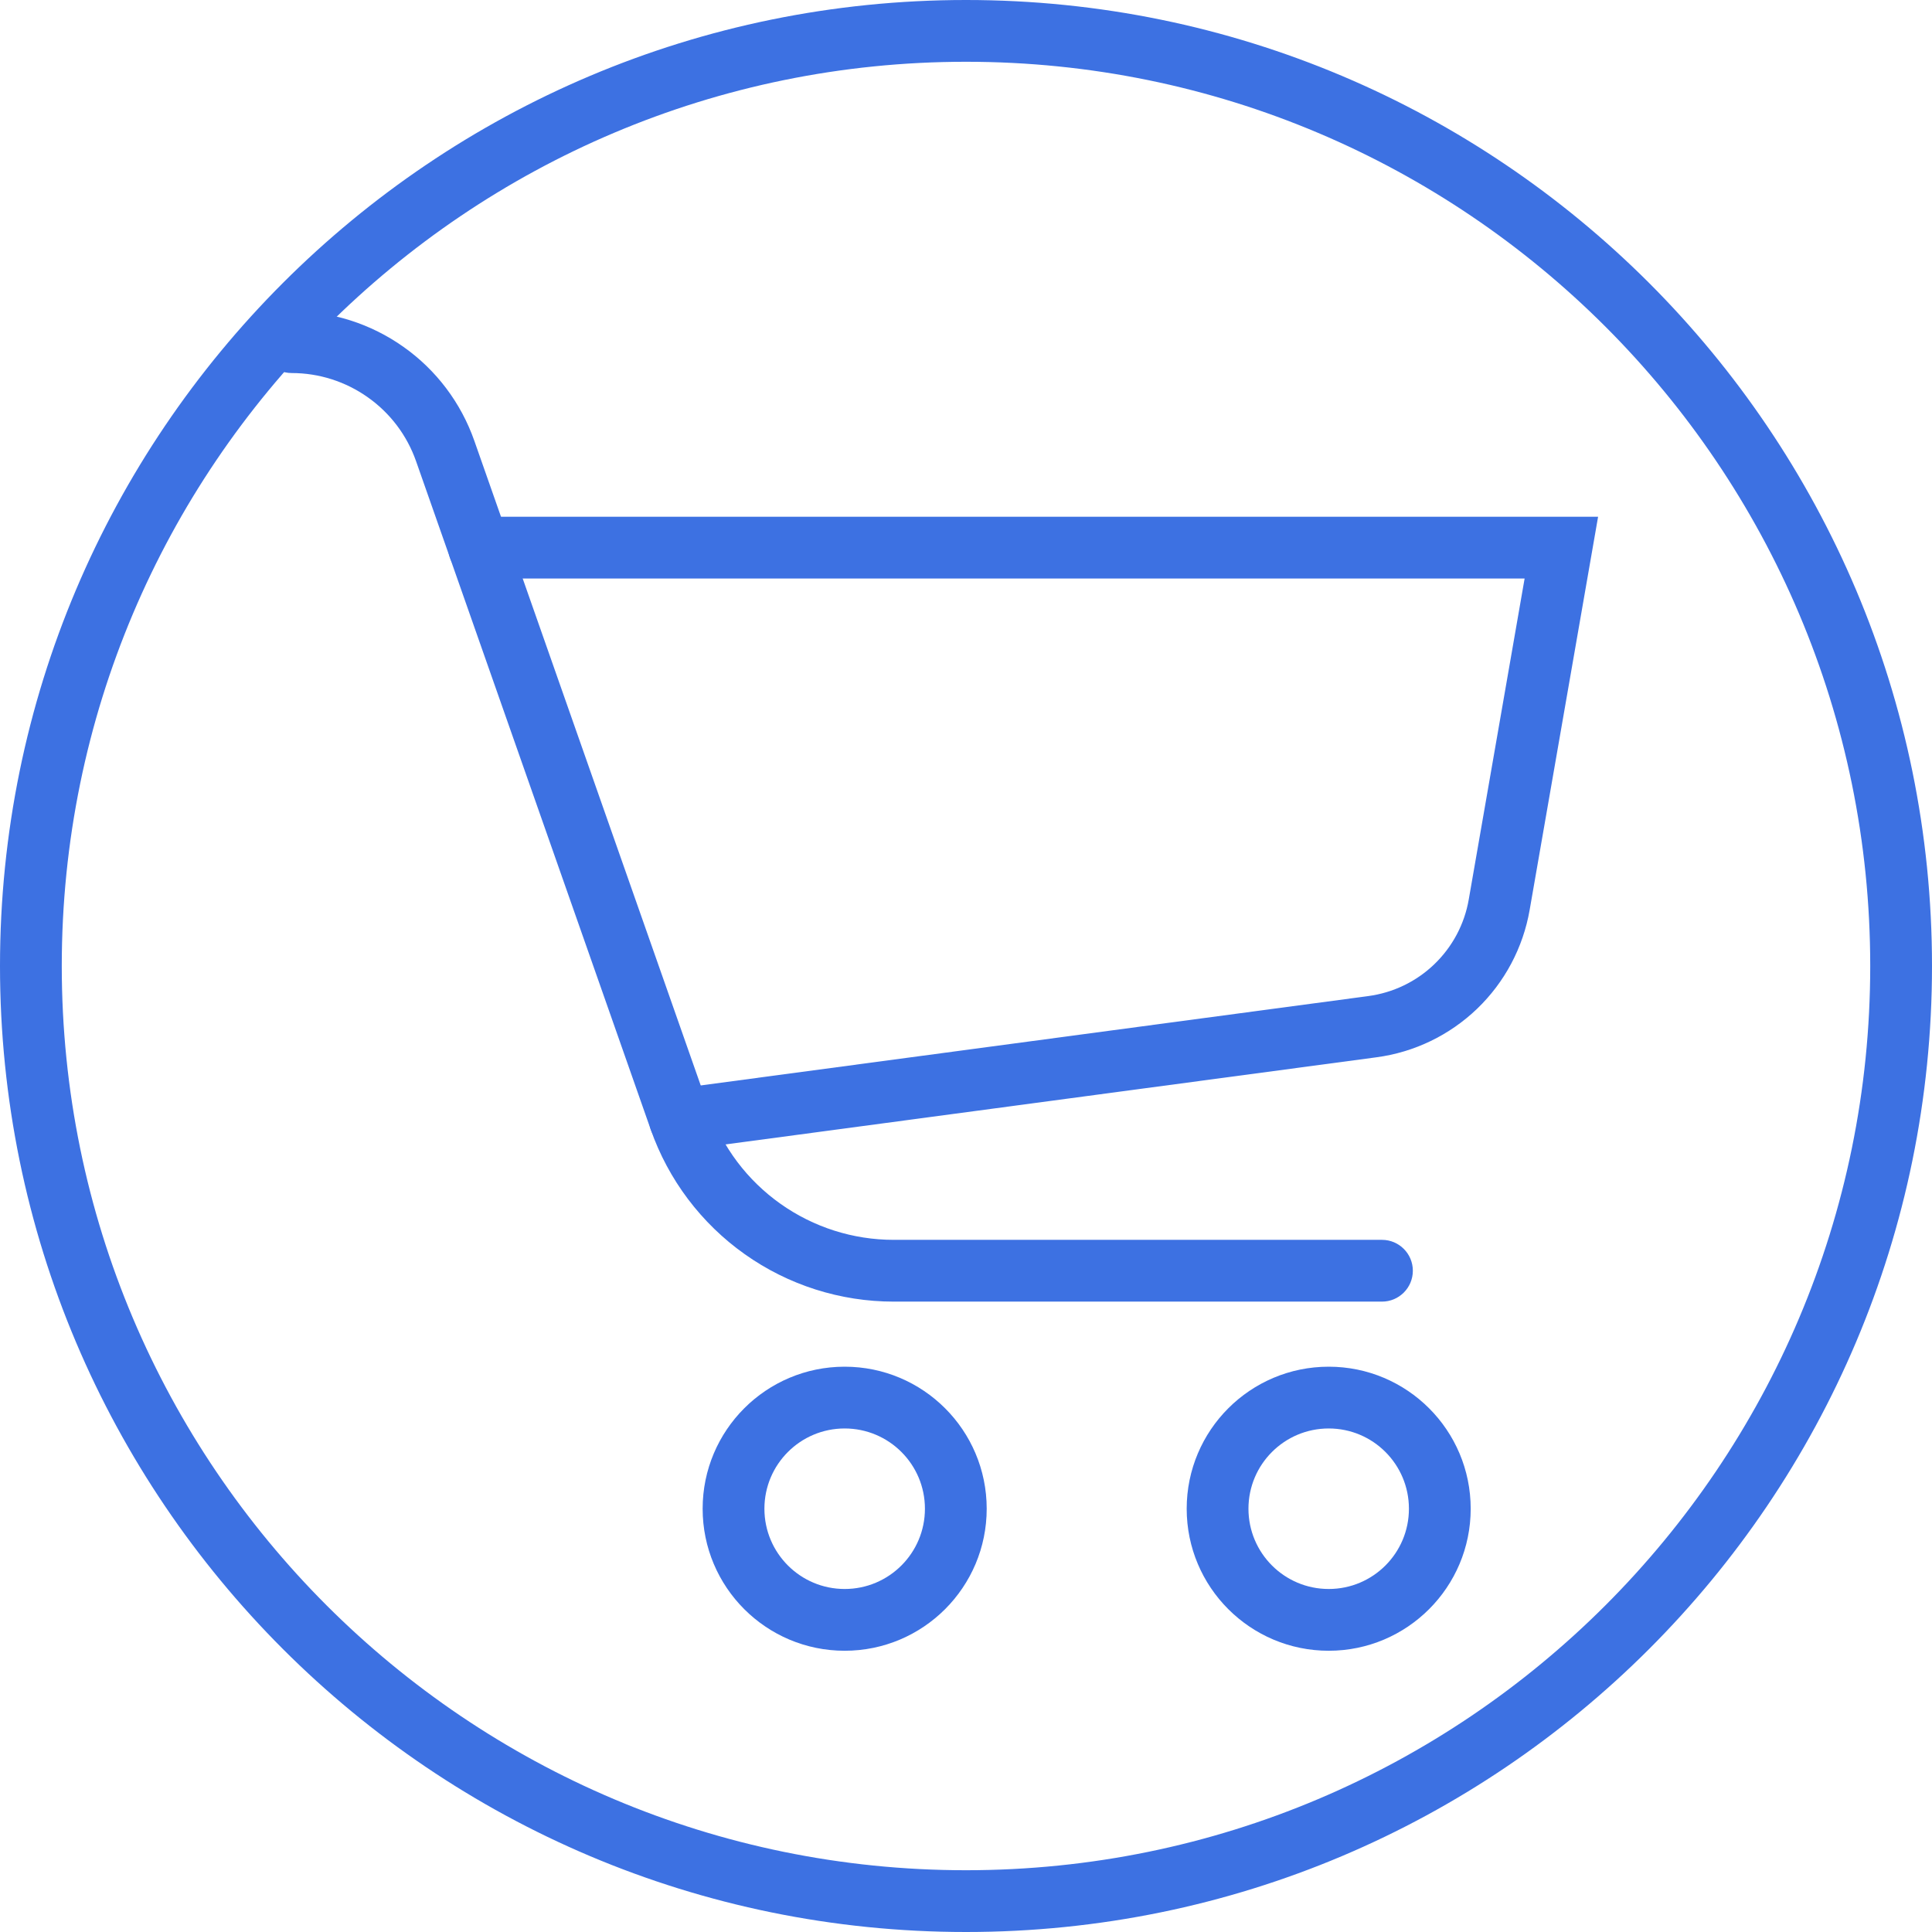
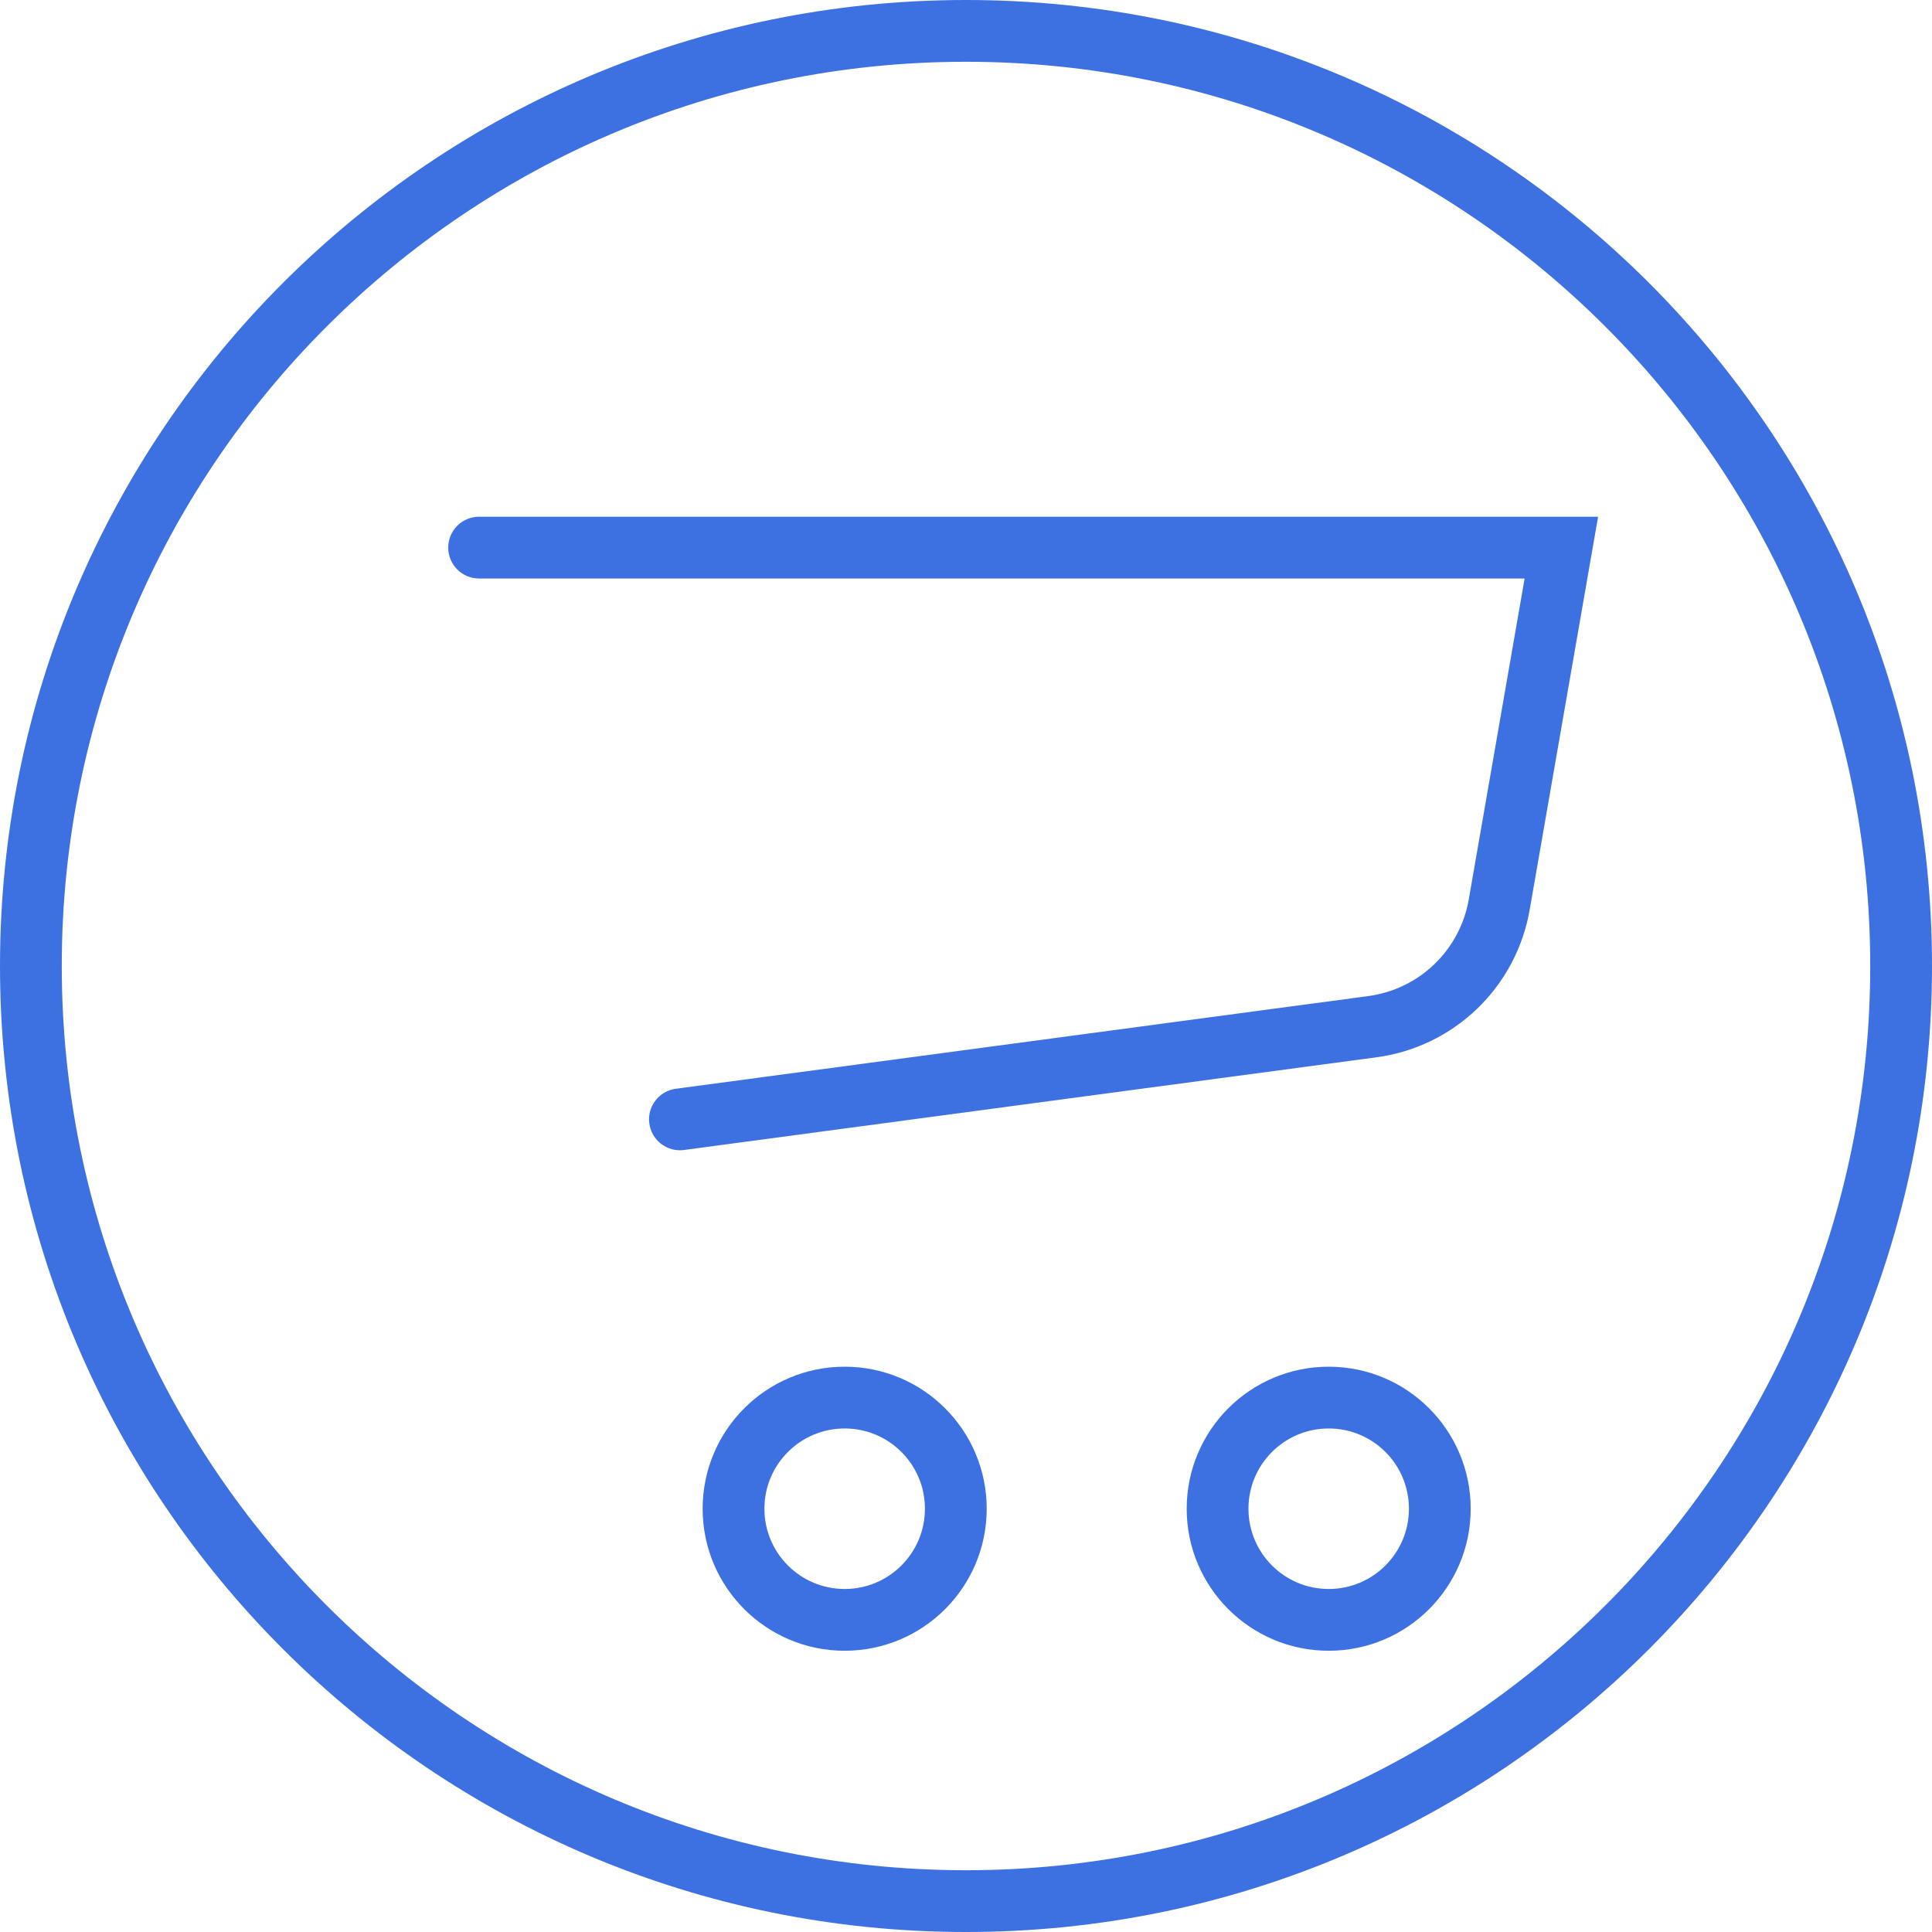
<svg xmlns="http://www.w3.org/2000/svg" width="35" height="35" viewBox="0 0 35 35" fill="none">
  <path fill-rule="evenodd" clip-rule="evenodd" d="M17.5 1.119C8.453 1.119 1.119 8.453 1.119 17.5C1.119 26.547 8.453 33.881 17.5 33.881C26.547 33.881 33.881 26.547 33.881 17.5C33.881 8.453 26.547 1.119 17.5 1.119ZM0 17.5C0 7.835 7.835 0 17.5 0C27.165 0 35 7.835 35 17.5C35 27.165 27.165 35 17.5 35C7.835 35 0 27.165 0 17.5Z" fill="#3D71E2" />
-   <path fill-rule="evenodd" clip-rule="evenodd" d="M6.664 7.198C6.261 6.912 5.779 6.758 5.285 6.758C4.976 6.758 4.725 6.508 4.725 6.199C4.725 5.89 4.975 5.64 5.284 5.64C6.011 5.639 6.719 5.865 7.311 6.285C7.904 6.704 8.351 7.298 8.592 7.983L12.844 20.09C13.087 20.784 13.54 21.384 14.139 21.808C14.738 22.233 15.455 22.461 16.189 22.461H25.036C25.345 22.461 25.595 22.712 25.595 23.02C25.595 23.329 25.345 23.58 25.036 23.58H16.189C15.223 23.58 14.281 23.28 13.492 22.721C12.704 22.163 12.108 21.373 11.788 20.461L7.537 8.354C7.373 7.887 7.068 7.483 6.664 7.198Z" fill="#3D71E2" />
  <path fill-rule="evenodd" clip-rule="evenodd" d="M8.12 9.92C8.12 9.611 8.37 9.361 8.679 9.361H28.951L27.711 16.485C27.592 17.168 27.259 17.794 26.76 18.274C26.26 18.754 25.621 19.063 24.934 19.154L12.392 20.833C12.085 20.874 11.804 20.659 11.763 20.352C11.722 20.046 11.937 19.765 12.243 19.724L24.786 18.045C25.237 17.985 25.657 17.783 25.984 17.468C26.312 17.153 26.531 16.741 26.608 16.294L27.62 10.48H8.679C8.37 10.48 8.12 10.229 8.12 9.92Z" fill="#3D71E2" />
  <path fill-rule="evenodd" clip-rule="evenodd" d="M24.071 25.878C23.268 25.878 22.617 26.529 22.617 27.332C22.617 28.135 23.268 28.786 24.071 28.786C24.874 28.786 25.524 28.135 25.524 27.332C25.524 26.529 24.874 25.878 24.071 25.878ZM21.498 27.332C21.498 25.911 22.65 24.759 24.071 24.759C25.491 24.759 26.643 25.911 26.643 27.332C26.643 28.753 25.491 29.905 24.071 29.905C22.65 29.905 21.498 28.753 21.498 27.332Z" fill="#3D71E2" />
  <path fill-rule="evenodd" clip-rule="evenodd" d="M15.302 25.878C14.499 25.878 13.848 26.529 13.848 27.332C13.848 28.135 14.499 28.786 15.302 28.786C16.105 28.786 16.756 28.135 16.756 27.332C16.756 26.529 16.105 25.878 15.302 25.878ZM12.729 27.332C12.729 25.911 13.881 24.759 15.302 24.759C16.723 24.759 17.875 25.911 17.875 27.332C17.875 28.753 16.723 29.905 15.302 29.905C13.881 29.905 12.729 28.753 12.729 27.332Z" fill="#3D71E2" />
</svg>